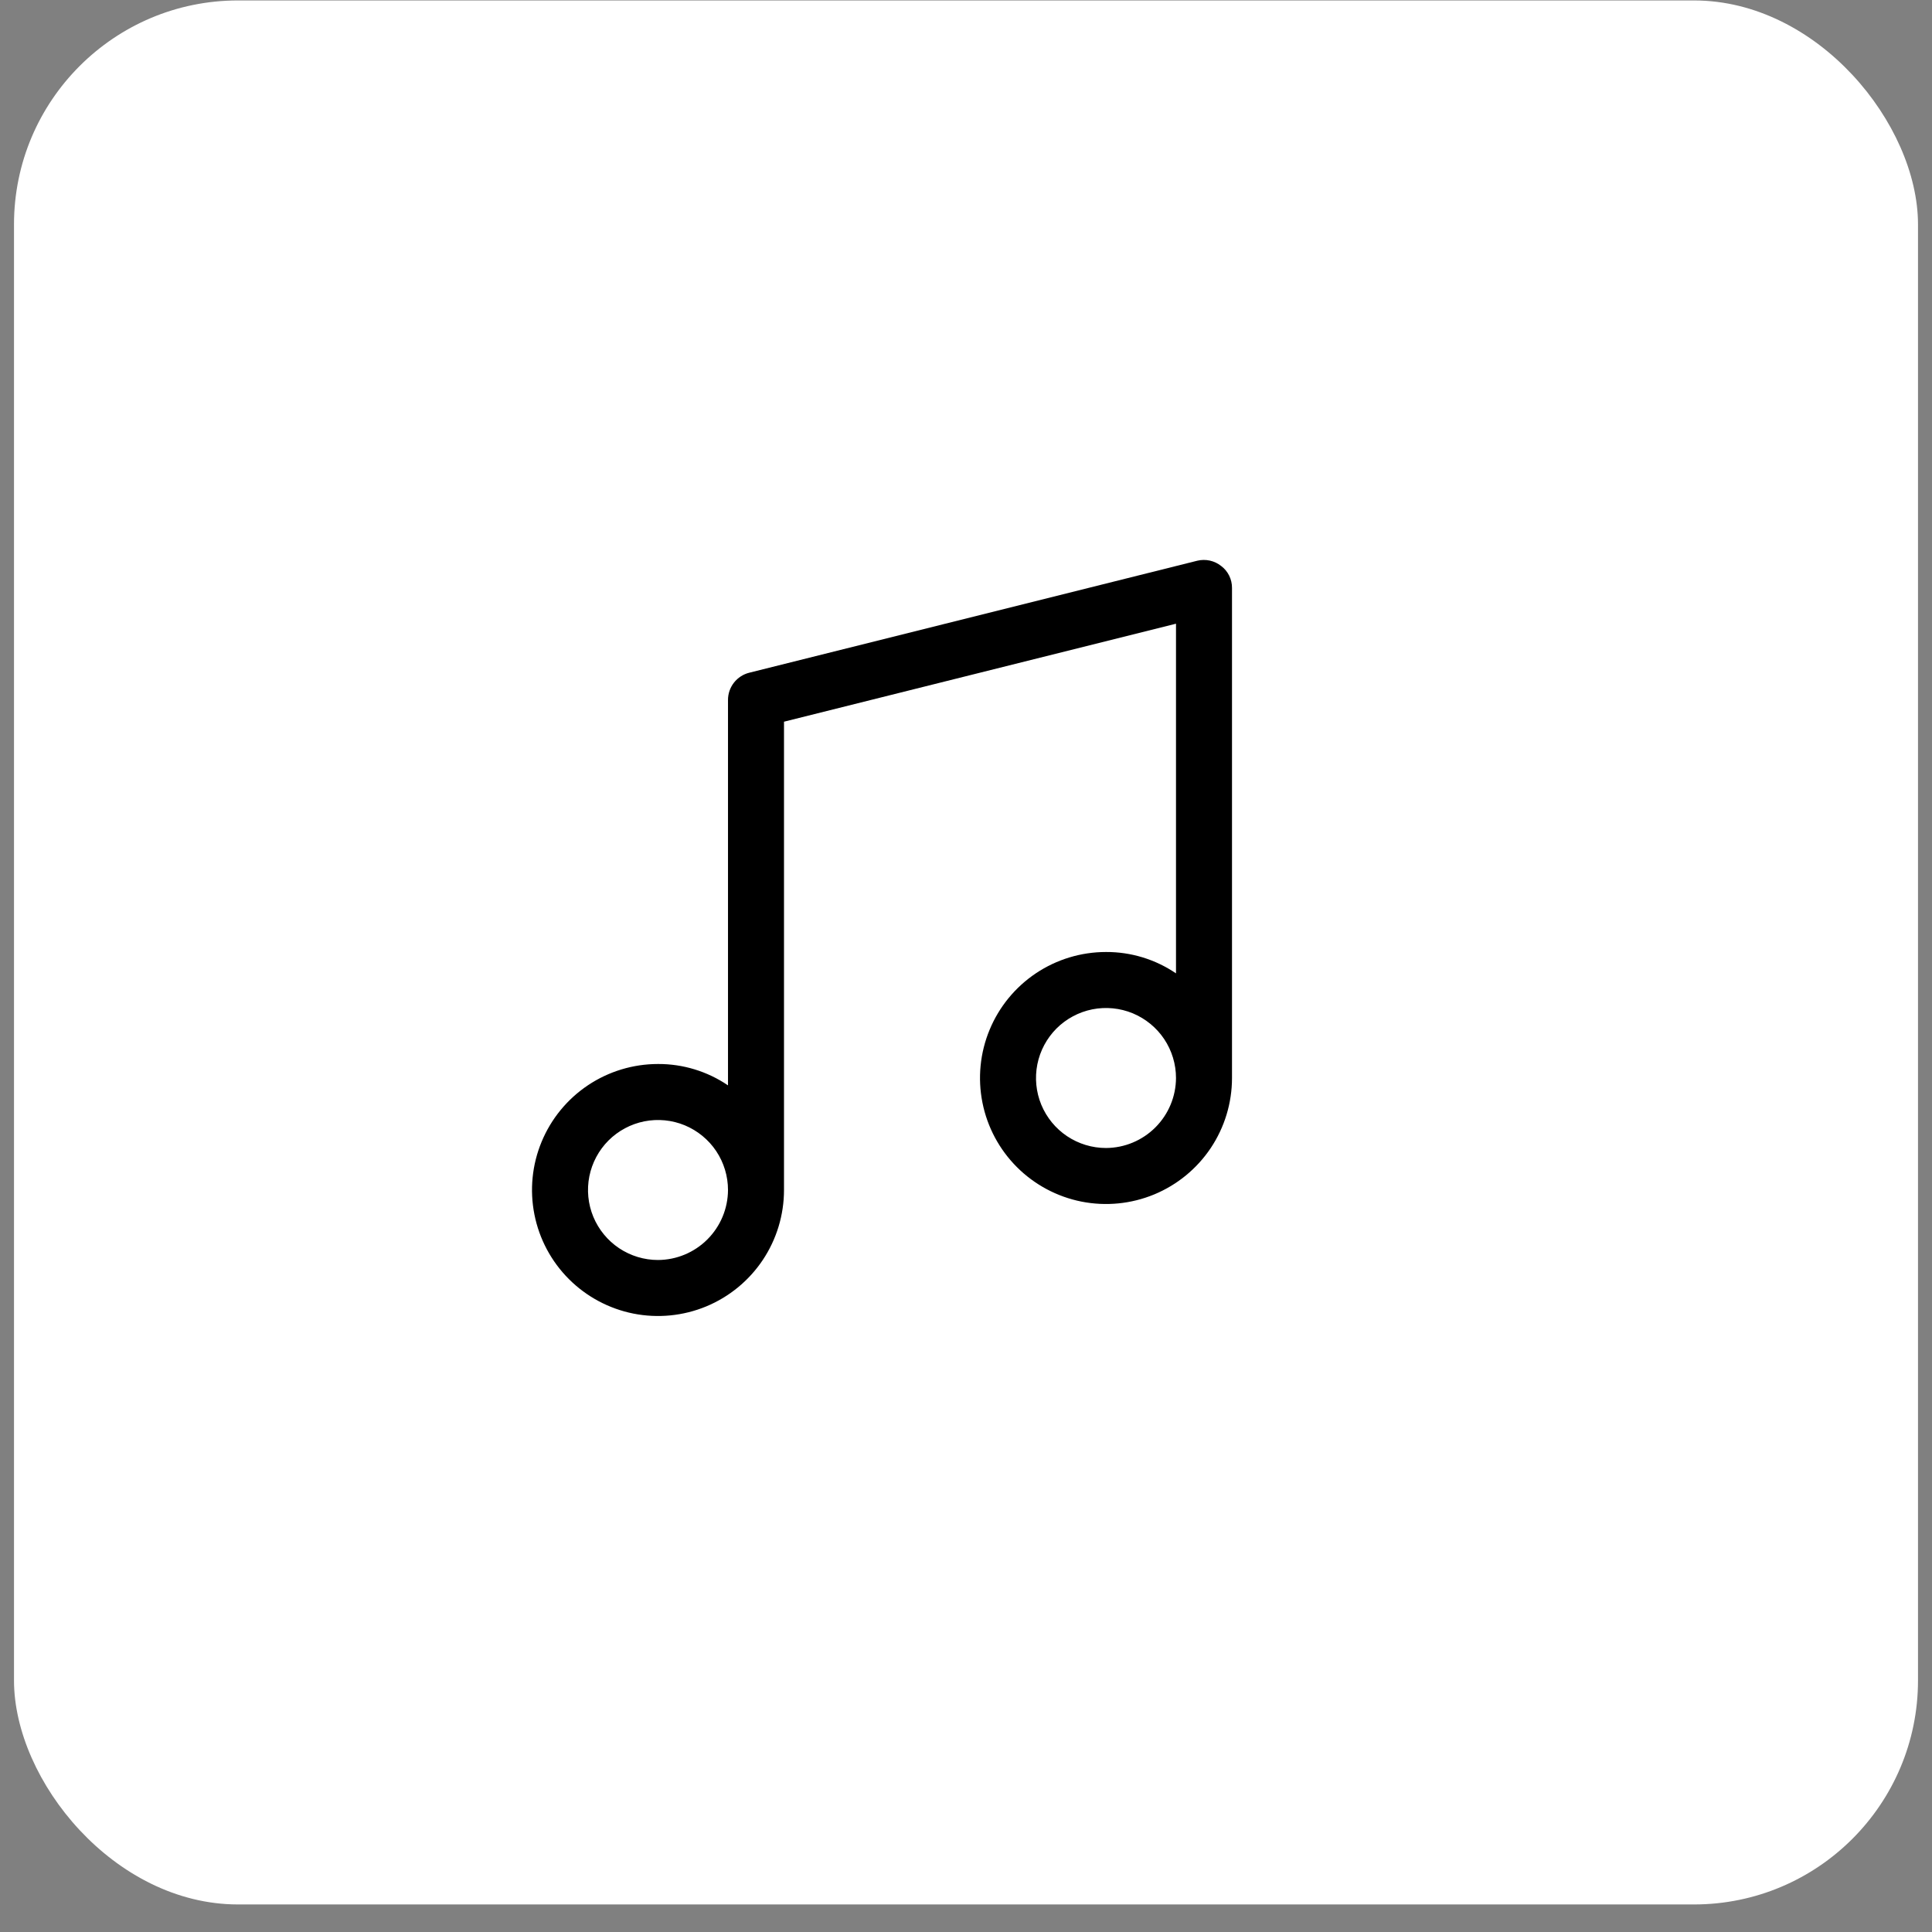
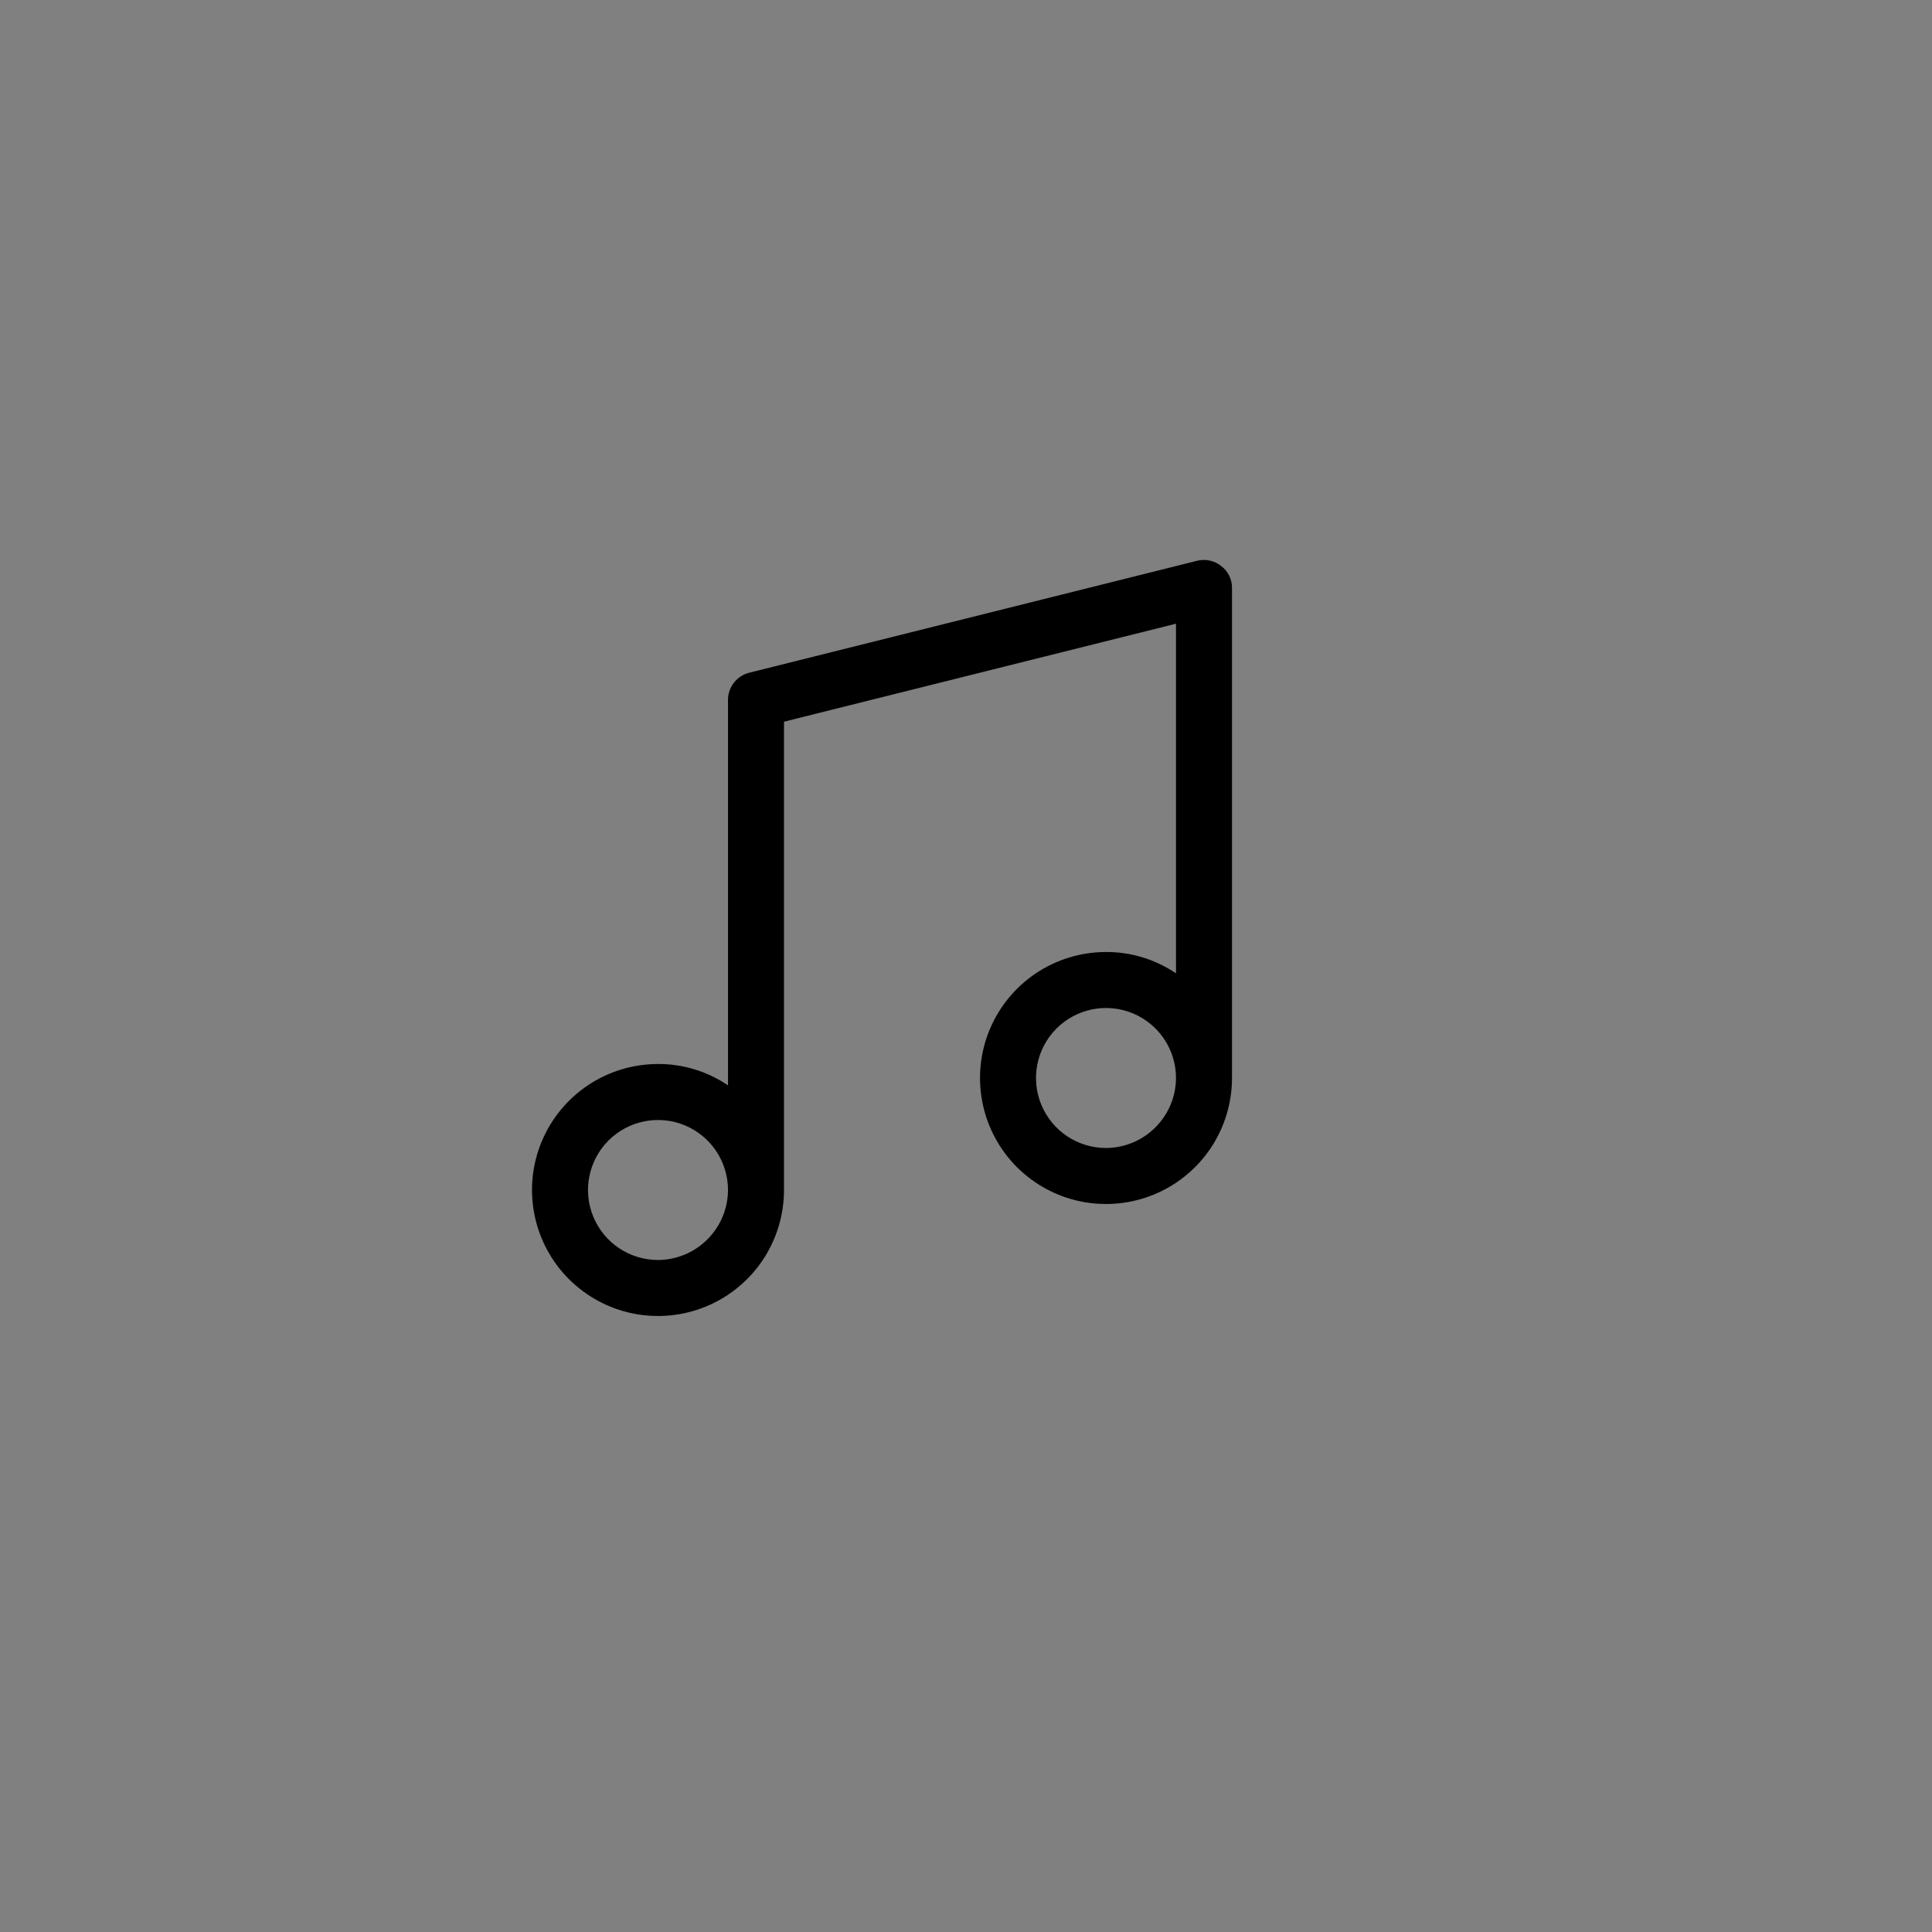
<svg xmlns="http://www.w3.org/2000/svg" width="69" height="69" viewBox="0 0 69 69" fill="none">
  <rect x="0" y="0" width="69" height="69" fill="#808080" stroke="none" />
-   <rect x="0.5" y="0.016" width="68" height="68" rx="8" fill="white" />
-   <path d="M43.612 20.213C43.494 20.119 43.356 20.054 43.209 20.021C43.062 19.989 42.909 19.99 42.763 20.025L26.762 24.025C26.544 24.078 26.351 24.204 26.212 24.381C26.074 24.557 25.999 24.776 26 25V38.763C25.263 38.262 24.391 37.996 23.5 38C22.61 38 21.74 38.264 21 38.758C20.26 39.253 19.683 39.956 19.343 40.778C19.002 41.6 18.913 42.505 19.087 43.378C19.26 44.251 19.689 45.053 20.318 45.682C20.947 46.311 21.749 46.74 22.622 46.914C23.495 47.087 24.4 46.998 25.222 46.658C26.044 46.317 26.747 45.74 27.242 45C27.736 44.26 28 43.39 28 42.5V25.775L42 22.275V34.763C41.263 34.262 40.391 33.996 39.5 34C38.61 34 37.74 34.264 37 34.758C36.26 35.253 35.683 35.956 35.343 36.778C35.002 37.6 34.913 38.505 35.087 39.378C35.26 40.251 35.689 41.053 36.318 41.682C36.947 42.311 37.749 42.74 38.622 42.914C39.495 43.087 40.4 42.998 41.222 42.658C42.044 42.317 42.747 41.74 43.242 41C43.736 40.26 44 39.39 44 38.5V21C44.002 20.848 43.967 20.697 43.9 20.56C43.833 20.424 43.734 20.304 43.612 20.213ZM23.5 45C23.006 45 22.522 44.853 22.111 44.579C21.7 44.304 21.38 43.914 21.19 43.457C21.001 43 20.952 42.497 21.048 42.012C21.145 41.527 21.383 41.082 21.732 40.732C22.082 40.383 22.527 40.145 23.012 40.048C23.497 39.952 24 40.001 24.457 40.19C24.913 40.38 25.304 40.7 25.579 41.111C25.853 41.522 26 42.006 26 42.5C25.997 43.162 25.732 43.796 25.264 44.264C24.796 44.732 24.162 44.997 23.5 45ZM39.5 41C39.005 41 38.522 40.853 38.111 40.579C37.7 40.304 37.38 39.914 37.19 39.457C37.001 39 36.952 38.497 37.048 38.012C37.145 37.527 37.383 37.082 37.732 36.732C38.082 36.383 38.527 36.145 39.012 36.048C39.497 35.952 40 36.001 40.457 36.19C40.913 36.38 41.304 36.7 41.579 37.111C41.853 37.522 42 38.006 42 38.5C41.997 39.162 41.732 39.796 41.264 40.264C40.796 40.732 40.162 40.997 39.5 41Z" fill="black" />
+   <path d="M43.612 20.213C43.494 20.119 43.356 20.054 43.209 20.021C43.062 19.989 42.909 19.99 42.763 20.025L26.762 24.025C26.544 24.078 26.351 24.204 26.212 24.381C26.074 24.557 25.999 24.776 26 25V38.763C25.263 38.262 24.391 37.996 23.5 38C22.61 38 21.74 38.264 21 38.758C20.26 39.253 19.683 39.956 19.343 40.778C19.002 41.6 18.913 42.505 19.087 43.378C19.26 44.251 19.689 45.053 20.318 45.682C20.947 46.311 21.749 46.74 22.622 46.914C23.495 47.087 24.4 46.998 25.222 46.658C26.044 46.317 26.747 45.74 27.242 45C27.736 44.26 28 43.39 28 42.5V25.775L42 22.275V34.763C41.263 34.262 40.391 33.996 39.5 34C38.61 34 37.74 34.264 37 34.758C36.26 35.253 35.683 35.956 35.343 36.778C35.002 37.6 34.913 38.505 35.087 39.378C35.26 40.251 35.689 41.053 36.318 41.682C36.947 42.311 37.749 42.74 38.622 42.914C39.495 43.087 40.4 42.998 41.222 42.658C42.044 42.317 42.747 41.74 43.242 41C43.736 40.26 44 39.39 44 38.5V21C44.002 20.848 43.967 20.697 43.9 20.56C43.833 20.424 43.734 20.304 43.612 20.213ZM23.5 45C23.006 45 22.522 44.853 22.111 44.579C21.7 44.304 21.38 43.914 21.19 43.457C21.001 43 20.952 42.497 21.048 42.012C21.145 41.527 21.383 41.082 21.732 40.732C22.082 40.383 22.527 40.145 23.012 40.048C23.497 39.952 24 40.001 24.457 40.19C24.913 40.38 25.304 40.7 25.579 41.111C25.853 41.522 26 42.006 26 42.5C25.997 43.162 25.732 43.796 25.264 44.264C24.796 44.732 24.162 44.997 23.5 45ZM39.5 41C39.005 41 38.522 40.853 38.111 40.579C37.7 40.304 37.38 39.914 37.19 39.457C37.001 39 36.952 38.497 37.048 38.012C37.145 37.527 37.383 37.082 37.732 36.732C38.082 36.383 38.527 36.145 39.012 36.048C39.497 35.952 40 36.001 40.457 36.19C40.913 36.38 41.304 36.7 41.579 37.111C41.853 37.522 42 38.006 42 38.5C41.997 39.162 41.732 39.796 41.264 40.264C40.796 40.732 40.162 40.997 39.5 41" fill="black" />
</svg>